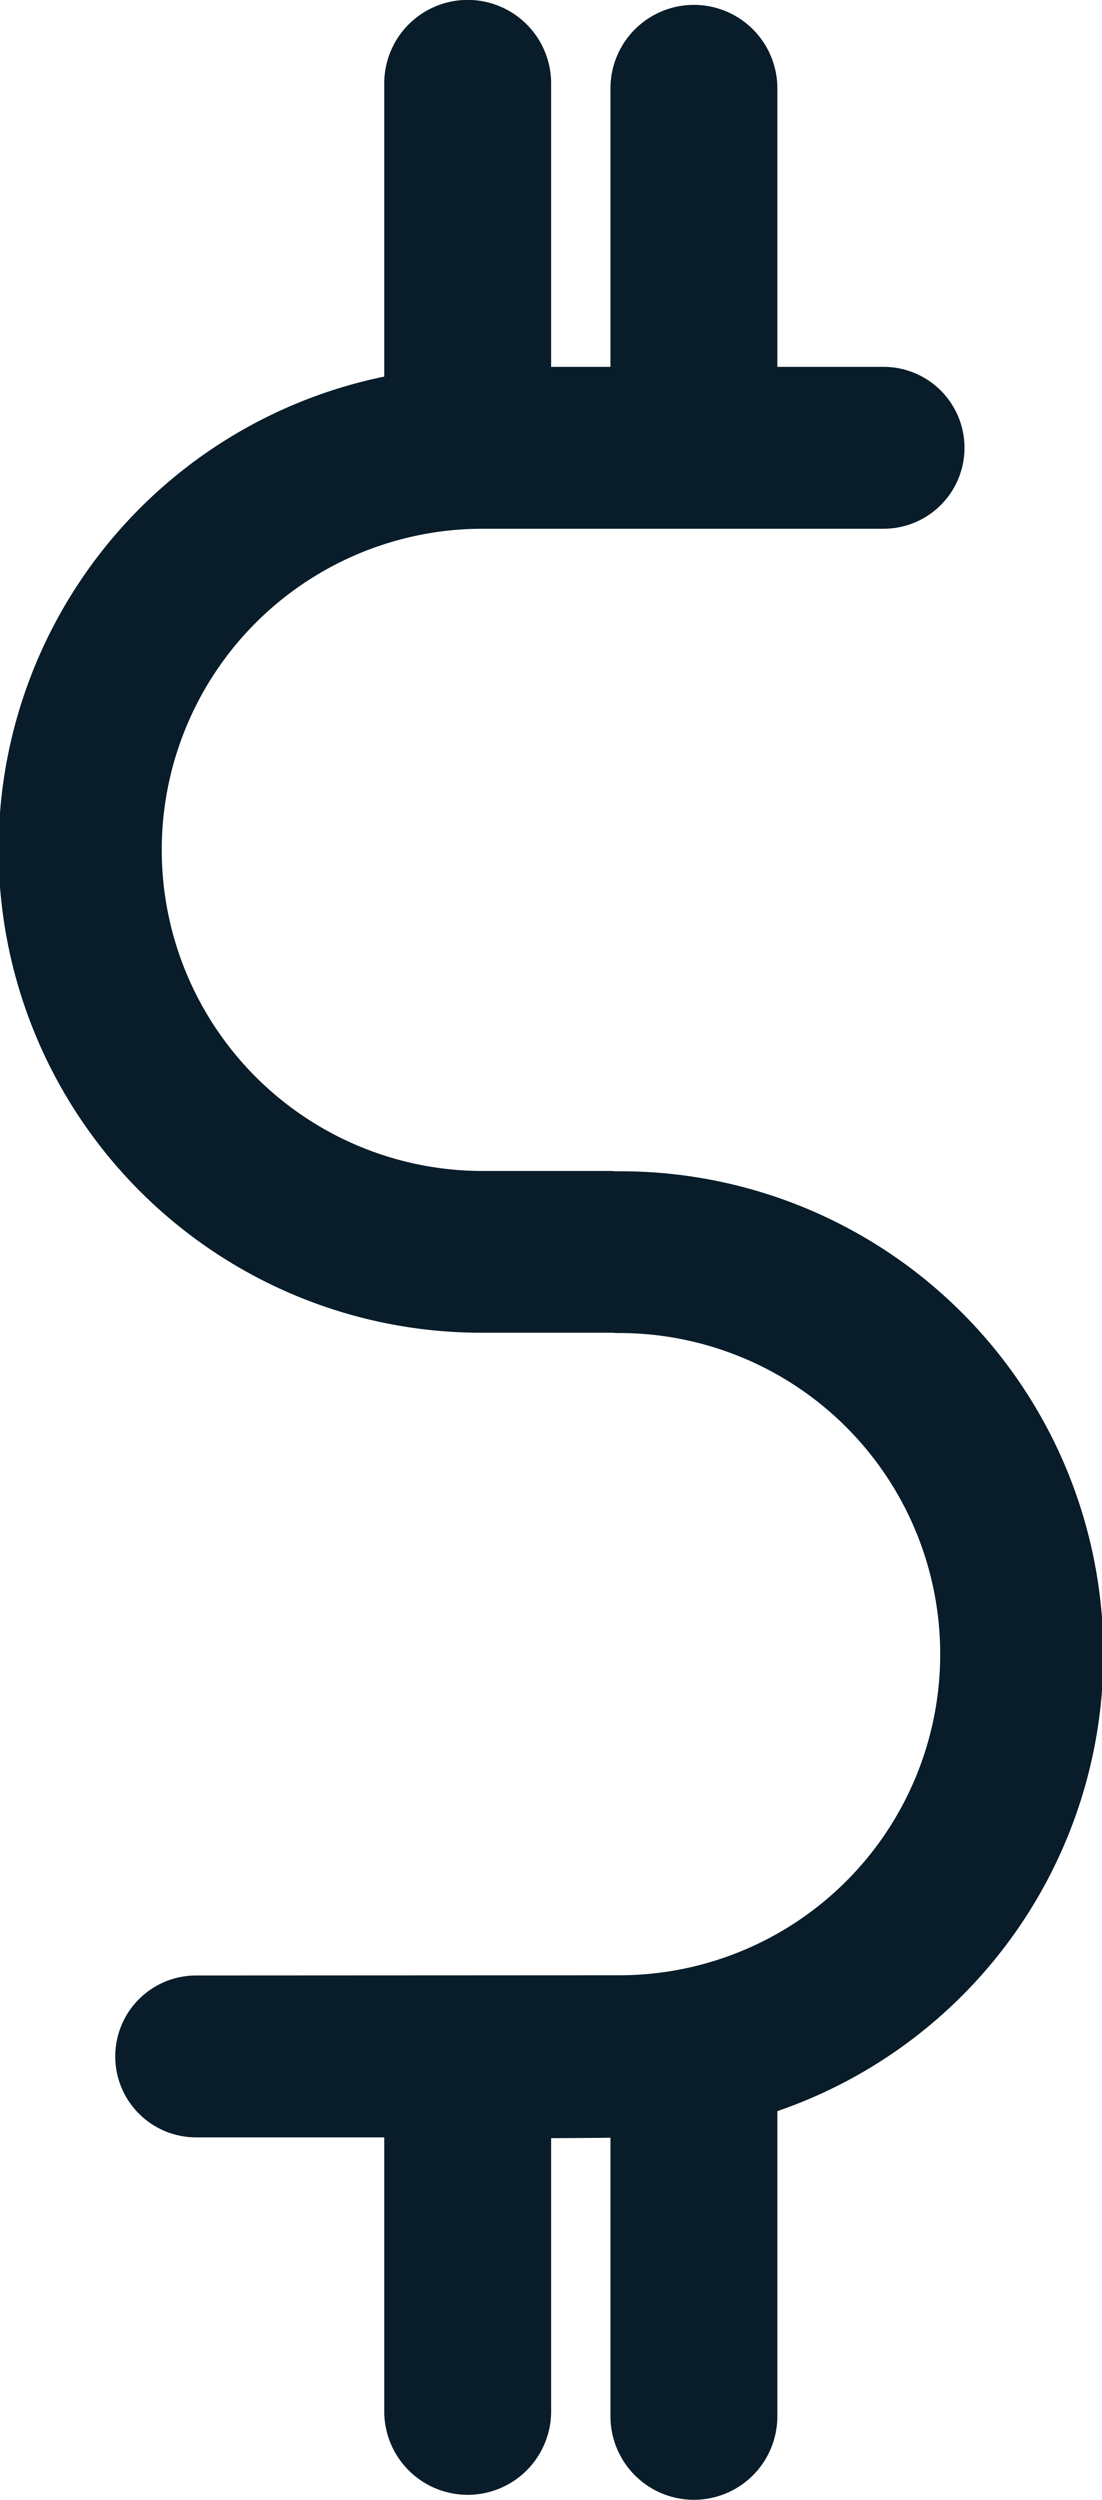
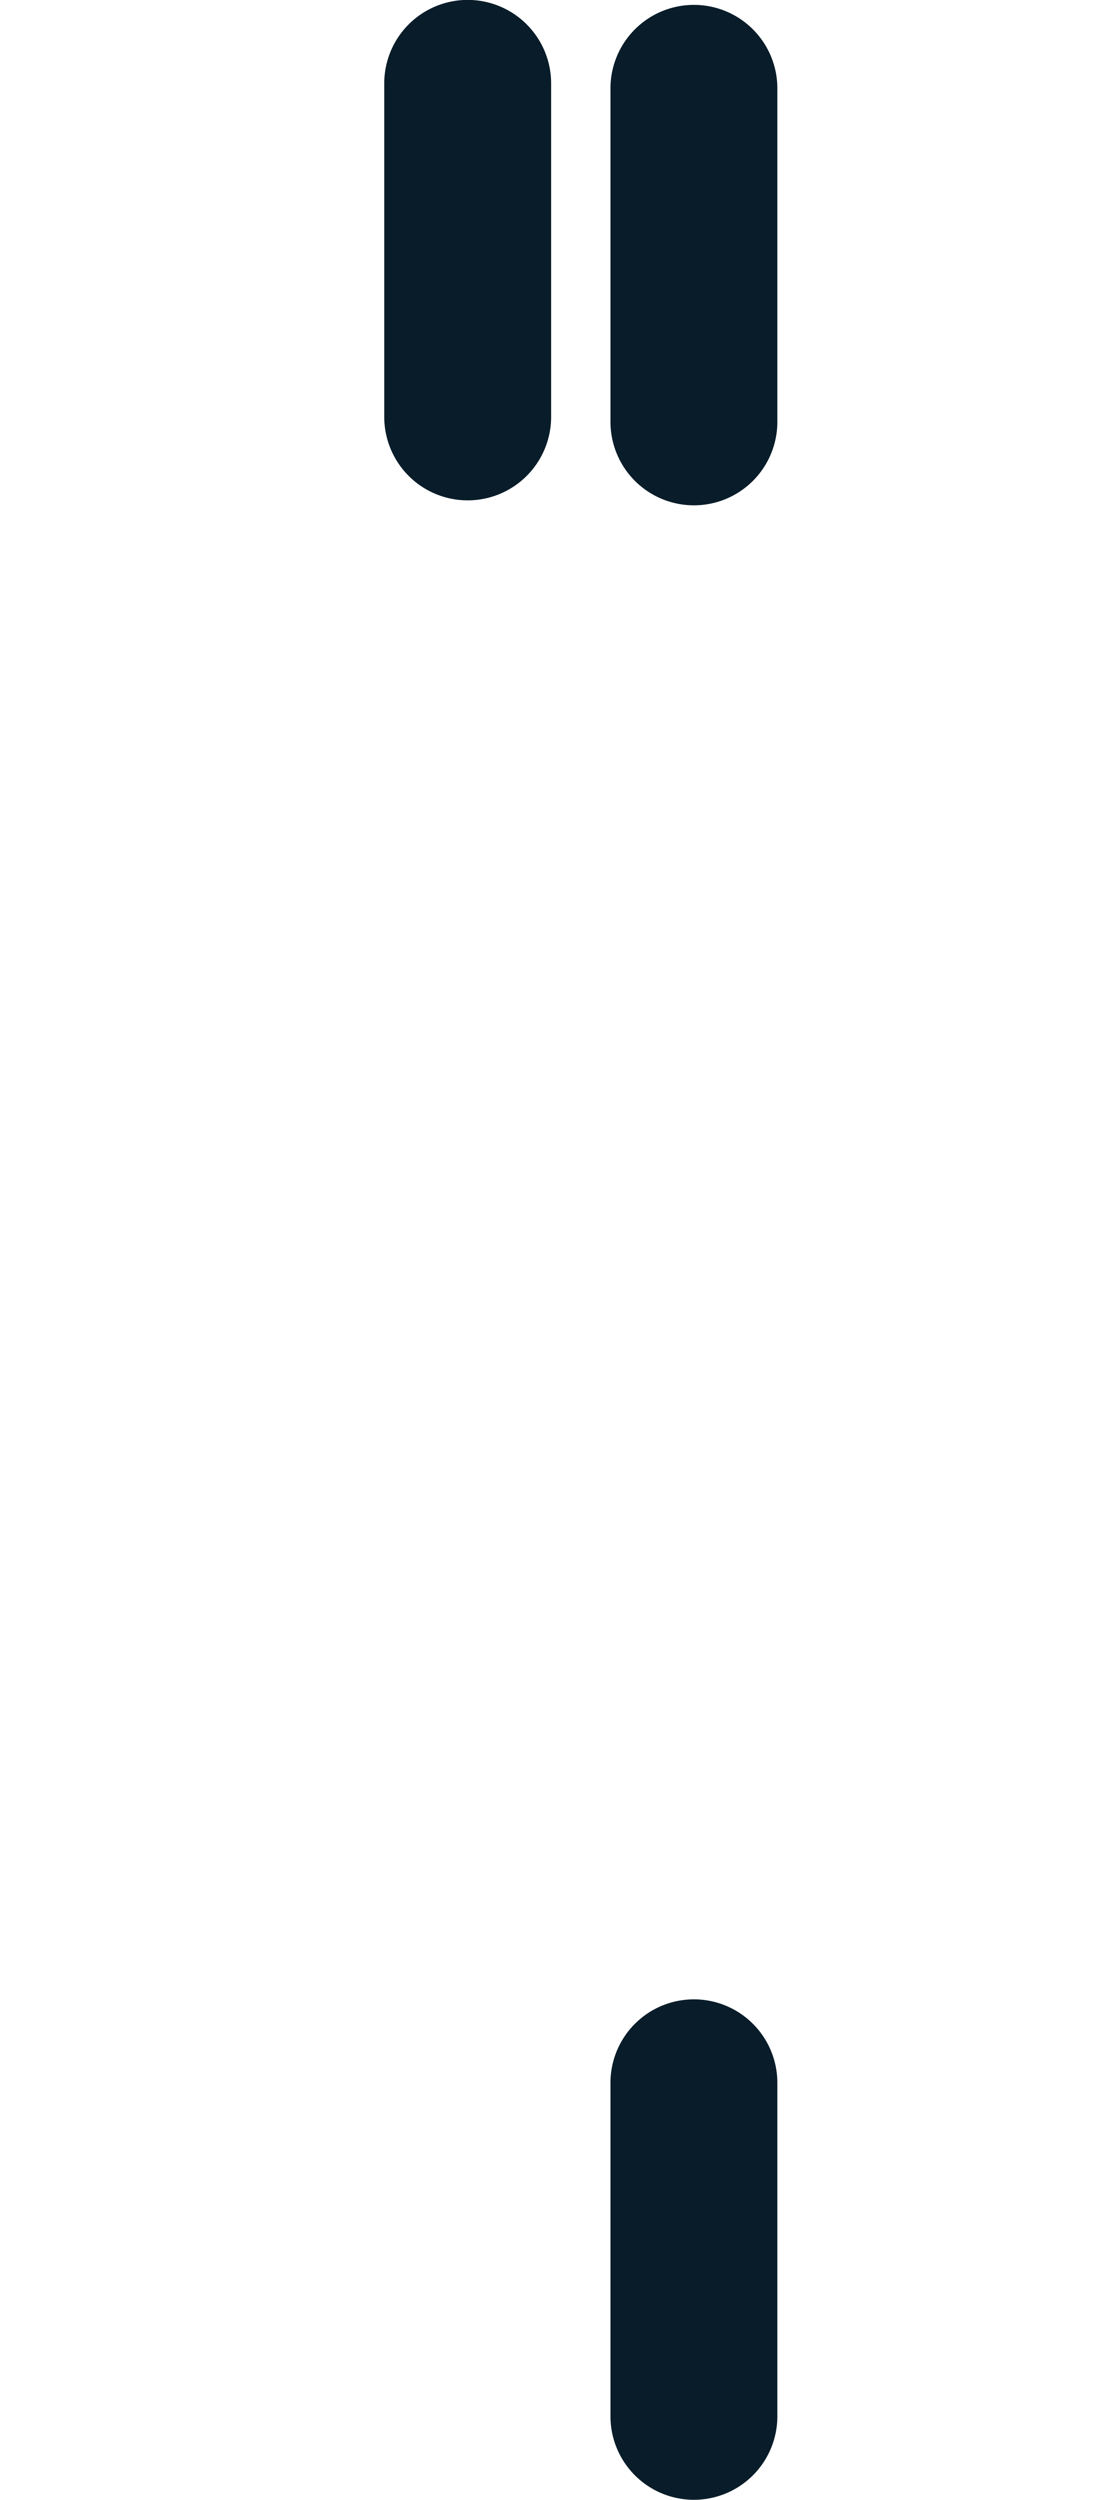
<svg xmlns="http://www.w3.org/2000/svg" width="25.092" height="56.885" viewBox="0 0 25.092 56.885">
  <g id="dollar" transform="translate(-523.625 -1371.5)">
    <g id="Group_26307" data-name="Group 26307" transform="translate(523.625 1371.5)">
-       <path id="Path_28597" data-name="Path 28597" d="M26.984,43.18h0l6.237,0c-.045.034,3.692.015,3.684-.005a10.991,10.991,0,0,0-.287-21.979l-.083,0q-.079-.007-.16-.007H33.508a7.307,7.307,0,0,1,0-14.614h9.129a1.842,1.842,0,0,0,0-3.684H36.906c.027,0-3.674,0-3.684,0a10.991,10.991,0,0,0,.287,21.979h2.867l.083,0q.079.007.16.007a7.307,7.307,0,1,1,0,14.614l-9.635.005a1.842,1.842,0,0,0,0,3.684Z" transform="translate(-22.518 5.457)" fill="#091c29" />
      <path id="Line_594" data-name="Line 594" d="M-.352,9.136a1.9,1.9,0,0,1-1.9-1.9V-.352a1.9,1.9,0,0,1,1.9-1.9,1.9,1.9,0,0,1,1.9,1.9V7.239A1.9,1.9,0,0,1-.352,9.136Z" transform="translate(16.152 2.363)" fill="#091c29" />
      <path id="Line_594-2" data-name="Line 594" d="M-.352,9.136a1.9,1.9,0,0,1-1.9-1.9V-.352a1.9,1.9,0,0,1,1.9-1.9,1.9,1.9,0,0,1,1.9,1.9V7.239A1.9,1.9,0,0,1-.352,9.136Z" transform="translate(16.152 47.748)" fill="#091c29" />
      <path id="Line_595" data-name="Line 595" d="M-.352,9.136a1.9,1.9,0,0,1-1.9-1.9V-.352a1.9,1.9,0,0,1,1.9-1.9,1.9,1.9,0,0,1,1.9,1.9V7.239A1.9,1.9,0,0,1-.352,9.136Z" transform="translate(11.001 2.25)" fill="#091c29" />
-       <path id="Line_595-2" data-name="Line 595" d="M-.352,9.136a1.9,1.9,0,0,1-1.9-1.9V-.352a1.9,1.9,0,0,1,1.9-1.9,1.9,1.9,0,0,1,1.9,1.9V7.239A1.9,1.9,0,0,1-.352,9.136Z" transform="translate(11.001 47.635)" fill="#091c29" />
    </g>
  </g>
</svg>